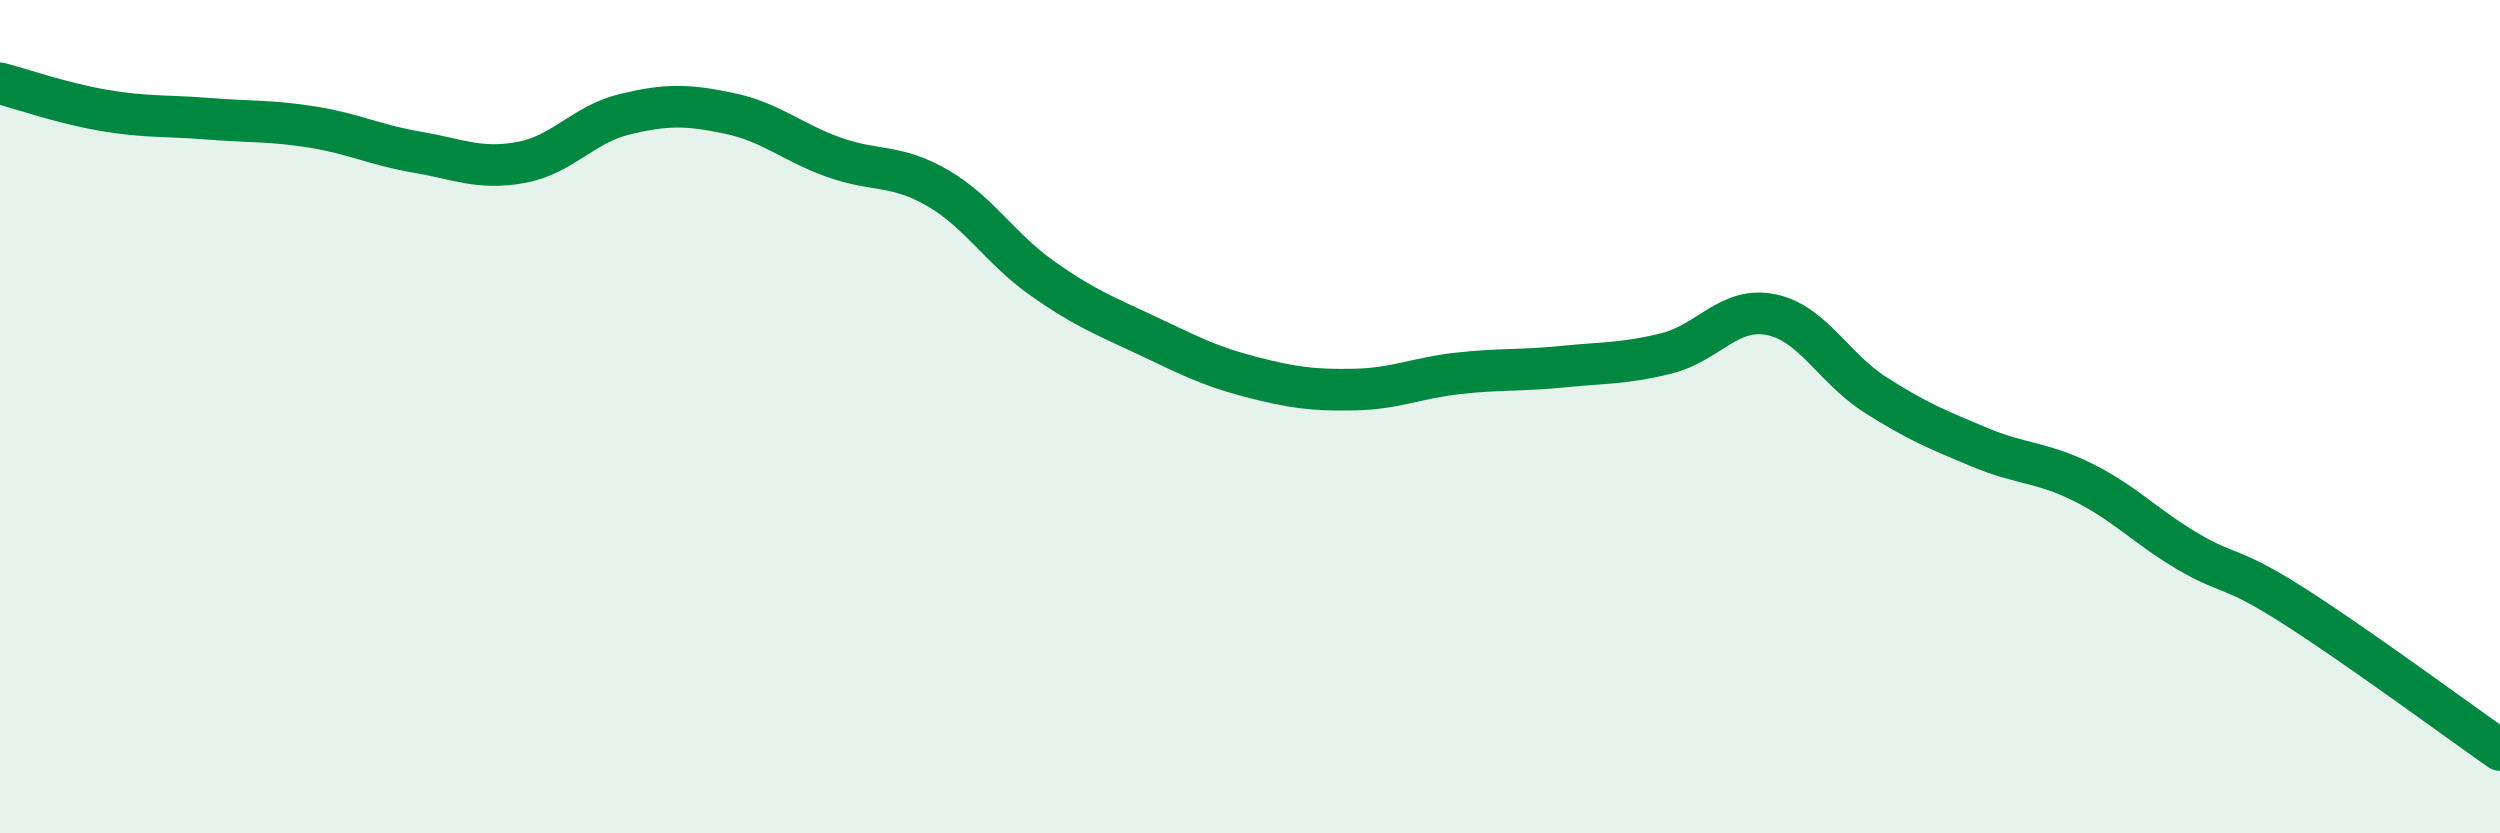
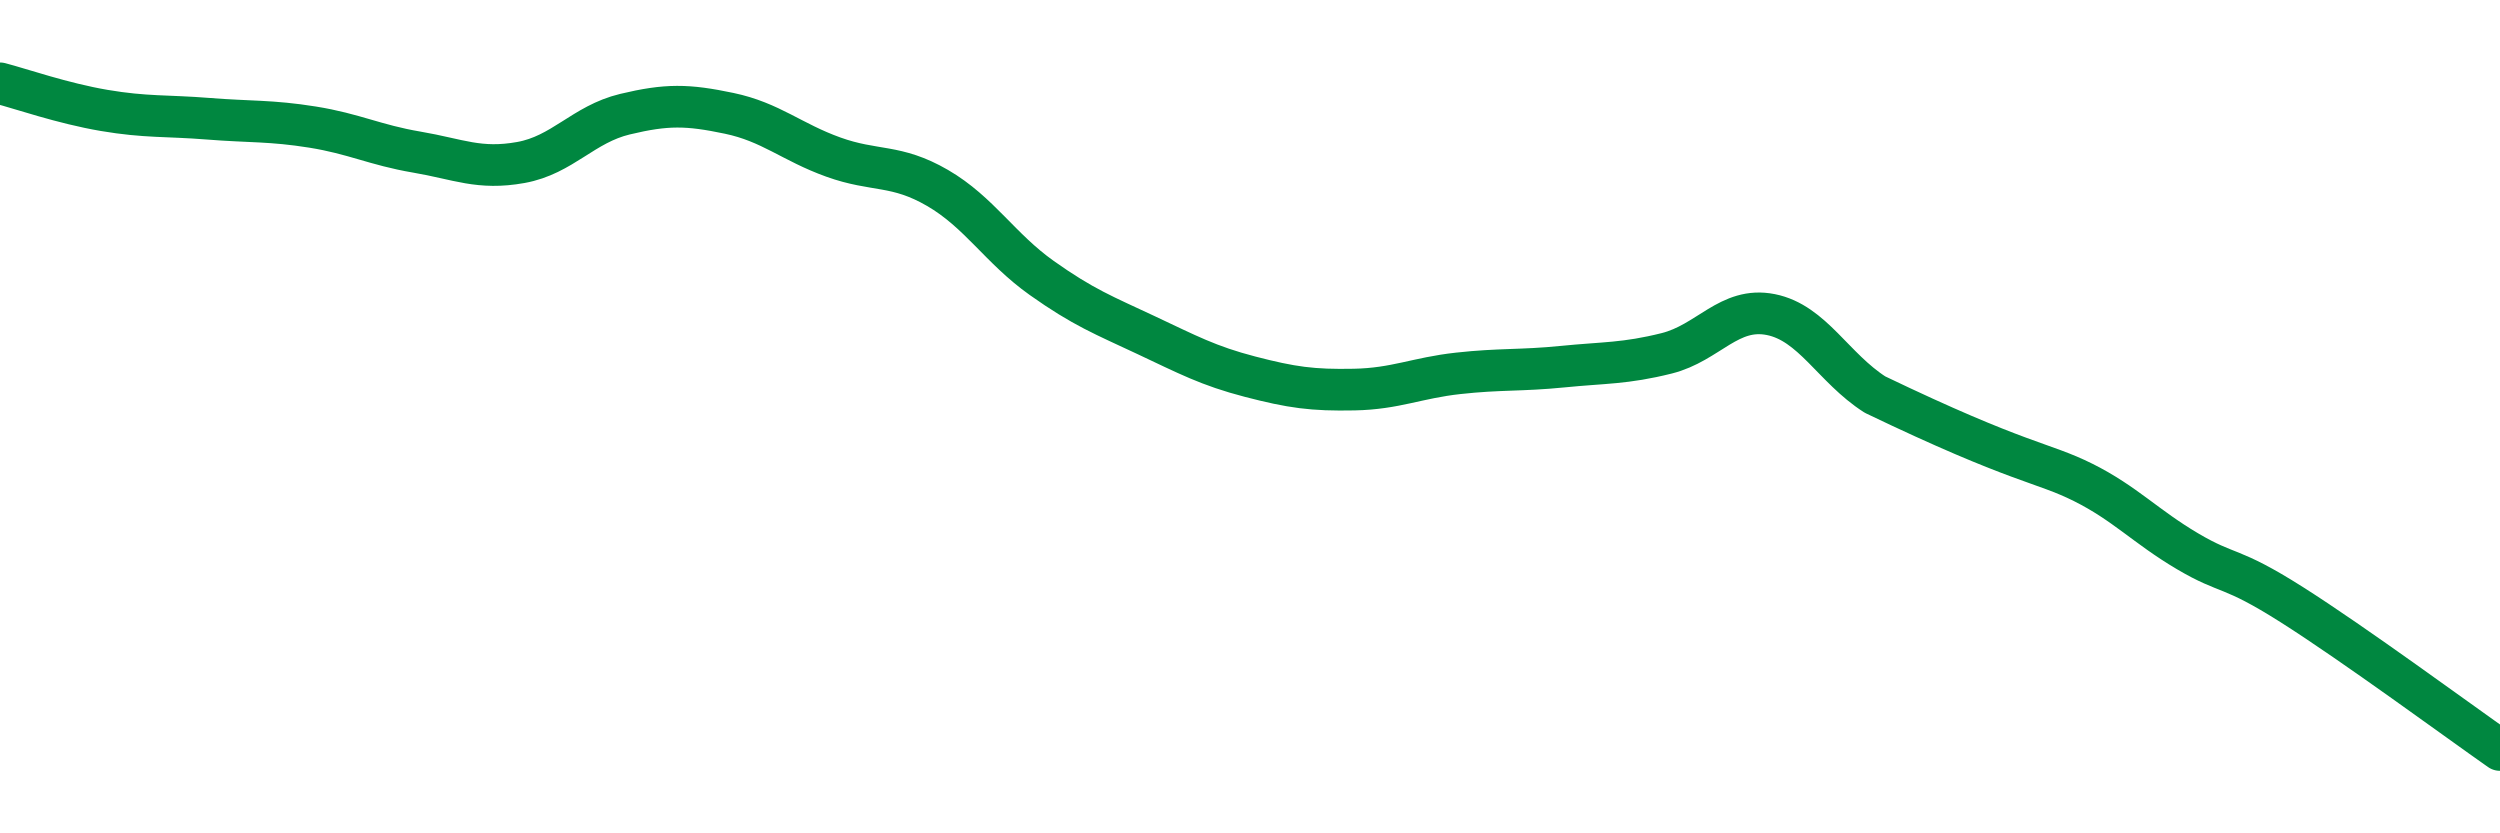
<svg xmlns="http://www.w3.org/2000/svg" width="60" height="20" viewBox="0 0 60 20">
-   <path d="M 0,2 C 0.5,2.13 1.5,2.48 2.5,2.65 C 3.5,2.82 4,2.77 5,2.85 C 6,2.93 6.5,2.89 7.5,3.05 C 8.5,3.21 9,3.48 10,3.65 C 11,3.82 11.5,4.08 12.5,3.9 C 13.5,3.72 14,2.98 15,2.74 C 16,2.5 16.5,2.51 17.5,2.72 C 18.5,2.93 19,3.41 20,3.77 C 21,4.13 21.5,3.93 22.5,4.51 C 23.5,5.09 24,5.96 25,6.67 C 26,7.38 26.5,7.57 27.5,8.04 C 28.5,8.51 29,8.78 30,9.04 C 31,9.3 31.5,9.37 32.5,9.35 C 33.5,9.33 34,9.07 35,8.96 C 36,8.85 36.5,8.9 37.5,8.8 C 38.5,8.7 39,8.73 40,8.48 C 41,8.23 41.5,7.35 42.5,7.55 C 43.5,7.75 44,8.83 45,9.47 C 46,10.11 46.5,10.31 47.5,10.73 C 48.5,11.15 49,11.08 50,11.58 C 51,12.08 51.5,12.64 52.5,13.23 C 53.5,13.82 53.5,13.56 55,14.51 C 56.5,15.46 59,17.3 60,18L60 20L0 20Z" fill="#008740" opacity="0.1" stroke-linecap="round" stroke-linejoin="round" />
-   <path d="M 0,2 C 0.5,2.13 1.5,2.48 2.5,2.65 C 3.5,2.82 4,2.77 5,2.85 C 6,2.93 6.5,2.89 7.5,3.05 C 8.5,3.21 9,3.48 10,3.65 C 11,3.82 11.5,4.08 12.5,3.9 C 13.5,3.72 14,2.98 15,2.74 C 16,2.5 16.5,2.51 17.5,2.72 C 18.5,2.93 19,3.41 20,3.77 C 21,4.13 21.5,3.93 22.5,4.51 C 23.5,5.09 24,5.96 25,6.67 C 26,7.38 26.5,7.57 27.5,8.04 C 28.5,8.51 29,8.78 30,9.04 C 31,9.3 31.5,9.37 32.5,9.35 C 33.5,9.33 34,9.07 35,8.96 C 36,8.85 36.5,8.9 37.5,8.8 C 38.5,8.7 39,8.73 40,8.48 C 41,8.23 41.5,7.35 42.5,7.55 C 43.5,7.75 44,8.83 45,9.47 C 46,10.11 46.5,10.31 47.5,10.73 C 48.5,11.15 49,11.08 50,11.58 C 51,12.08 51.5,12.64 52.5,13.23 C 53.5,13.82 53.5,13.56 55,14.51 C 56.5,15.46 59,17.3 60,18" stroke="#008740" stroke-width="1" fill="none" stroke-linecap="round" stroke-linejoin="round" />
+   <path d="M 0,2 C 0.5,2.13 1.5,2.48 2.5,2.65 C 3.5,2.82 4,2.77 5,2.85 C 6,2.93 6.5,2.89 7.5,3.05 C 8.5,3.21 9,3.48 10,3.65 C 11,3.82 11.5,4.08 12.5,3.9 C 13.5,3.72 14,2.98 15,2.74 C 16,2.5 16.5,2.51 17.5,2.72 C 18.5,2.93 19,3.41 20,3.77 C 21,4.13 21.5,3.93 22.5,4.51 C 23.5,5.09 24,5.96 25,6.67 C 26,7.38 26.5,7.57 27.5,8.04 C 28.5,8.51 29,8.78 30,9.04 C 31,9.3 31.5,9.37 32.5,9.35 C 33.5,9.33 34,9.07 35,8.96 C 36,8.85 36.5,8.9 37.5,8.8 C 38.5,8.7 39,8.73 40,8.48 C 41,8.23 41.5,7.35 42.5,7.55 C 43.5,7.75 44,8.83 45,9.47 C 48.5,11.15 49,11.08 50,11.58 C 51,12.08 51.5,12.64 52.5,13.23 C 53.5,13.82 53.5,13.56 55,14.51 C 56.5,15.46 59,17.3 60,18" stroke="#008740" stroke-width="1" fill="none" stroke-linecap="round" stroke-linejoin="round" />
</svg>